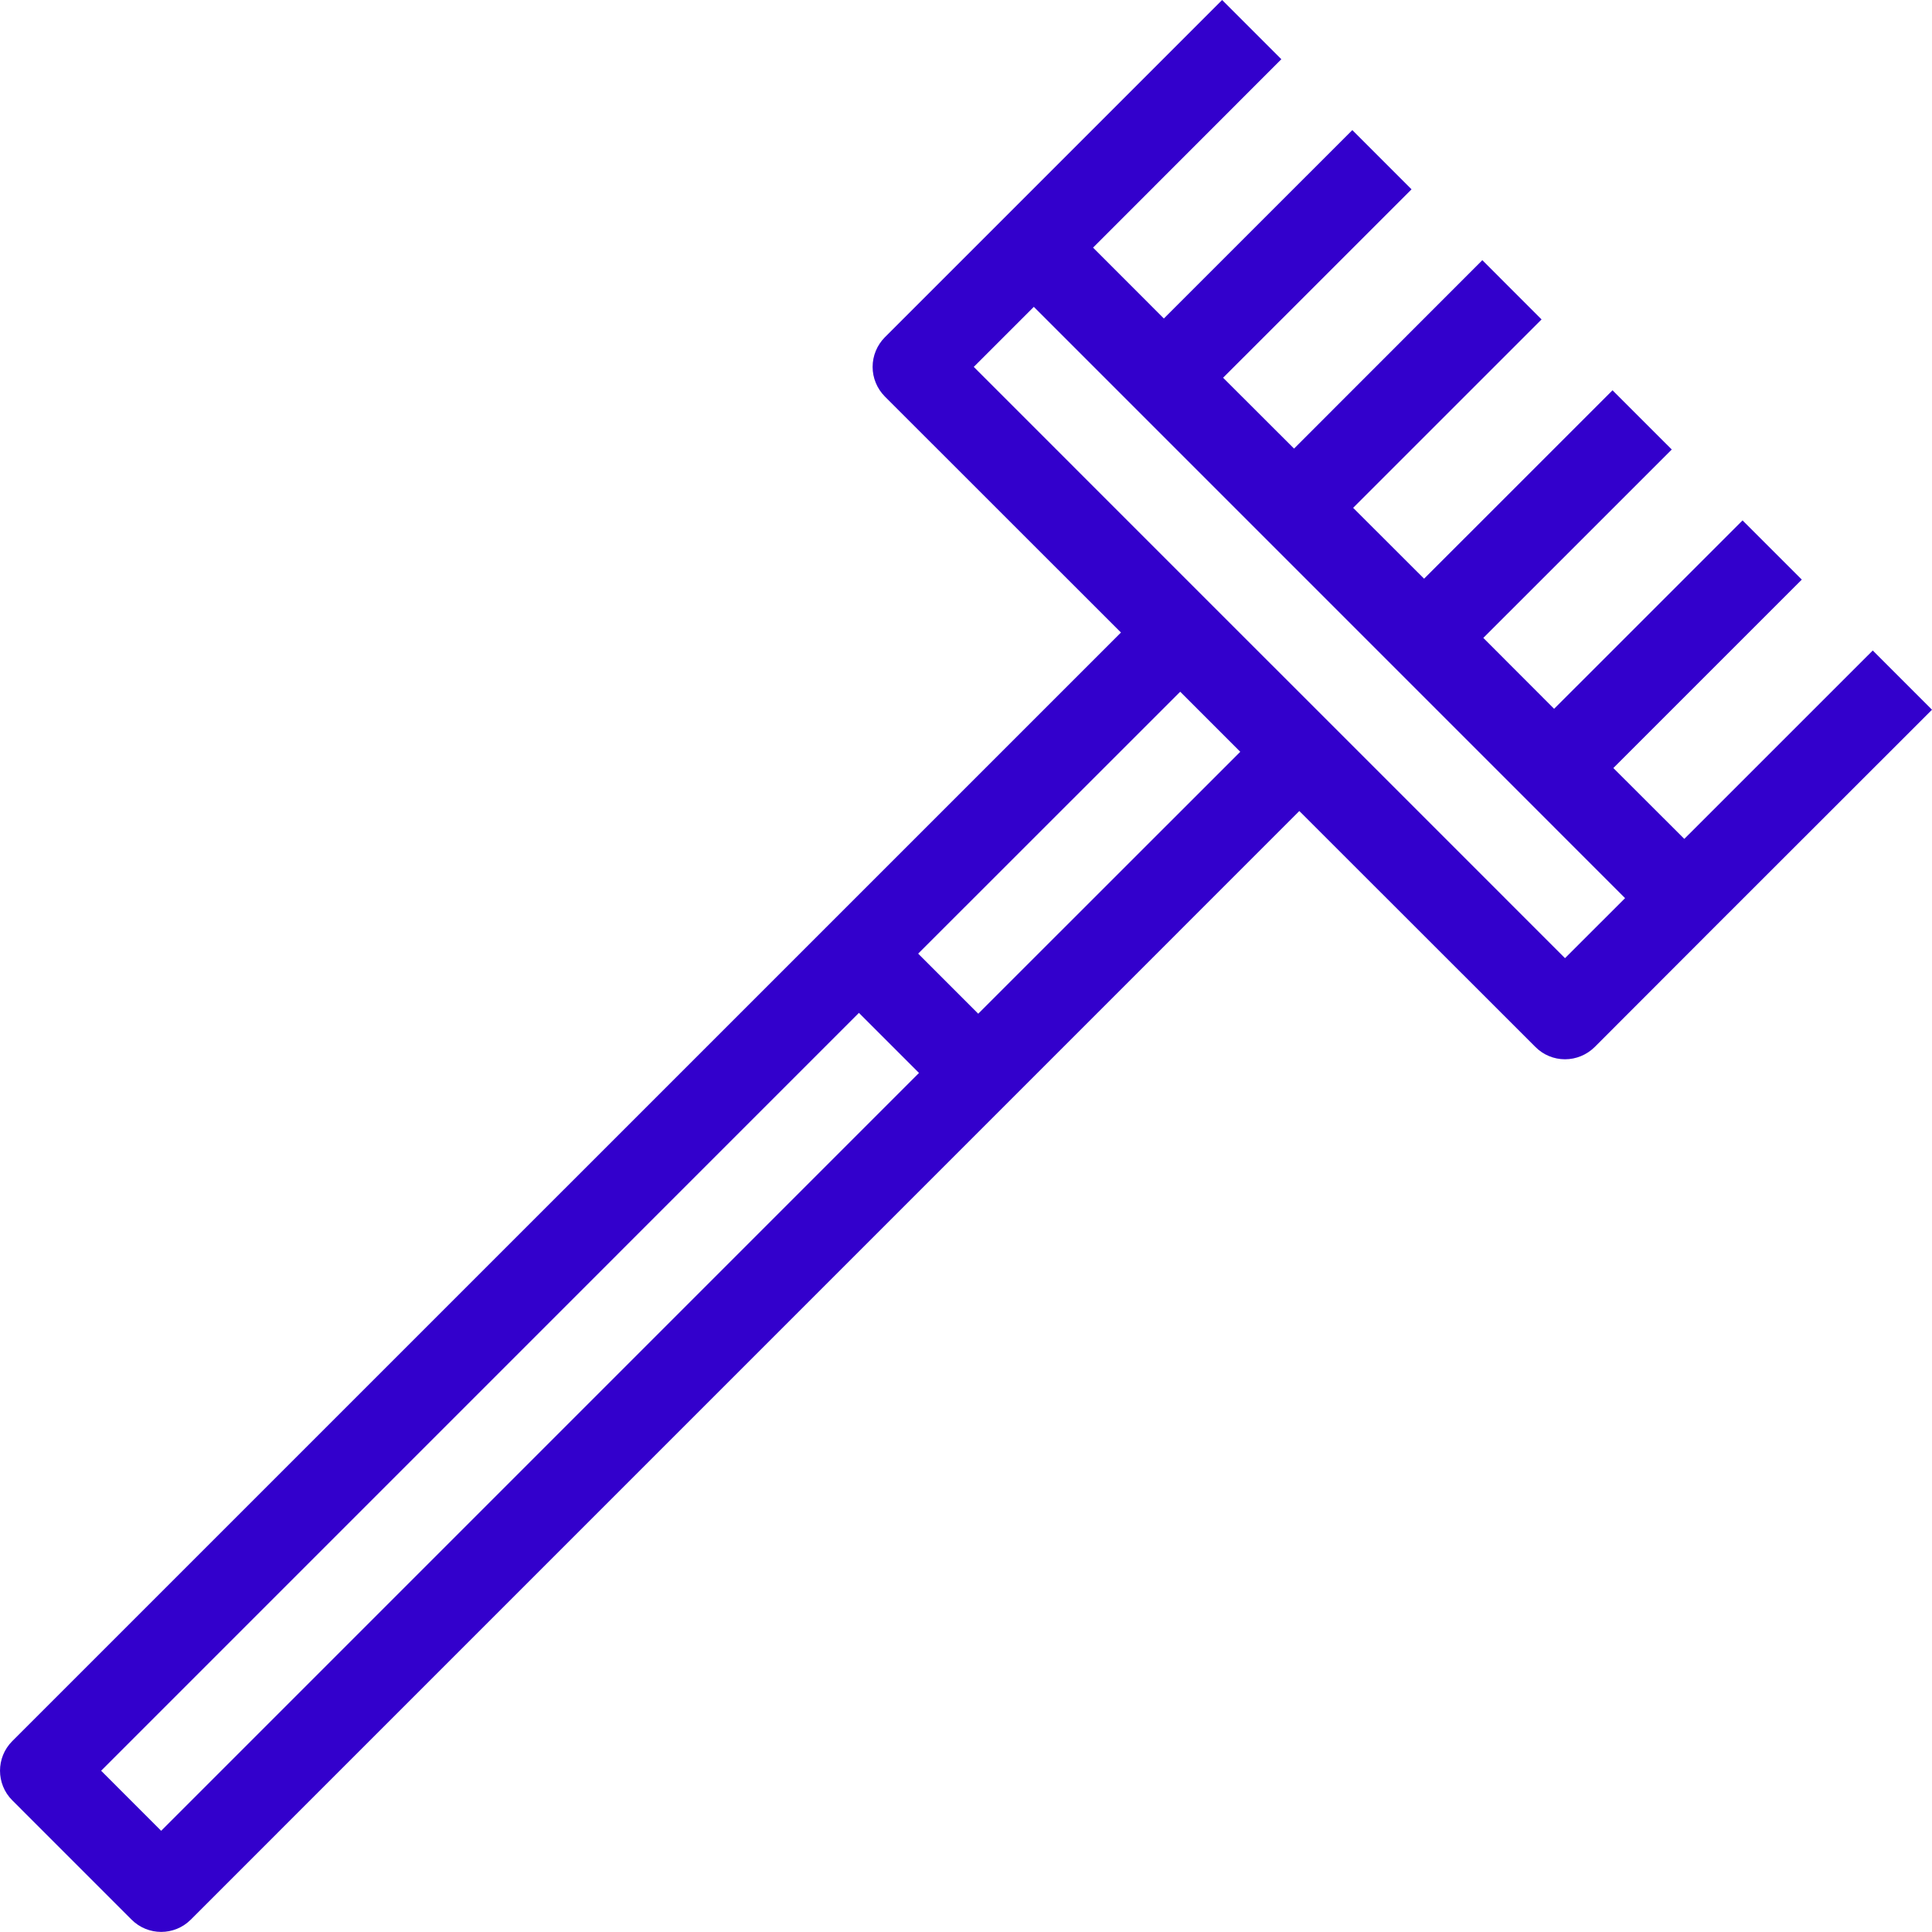
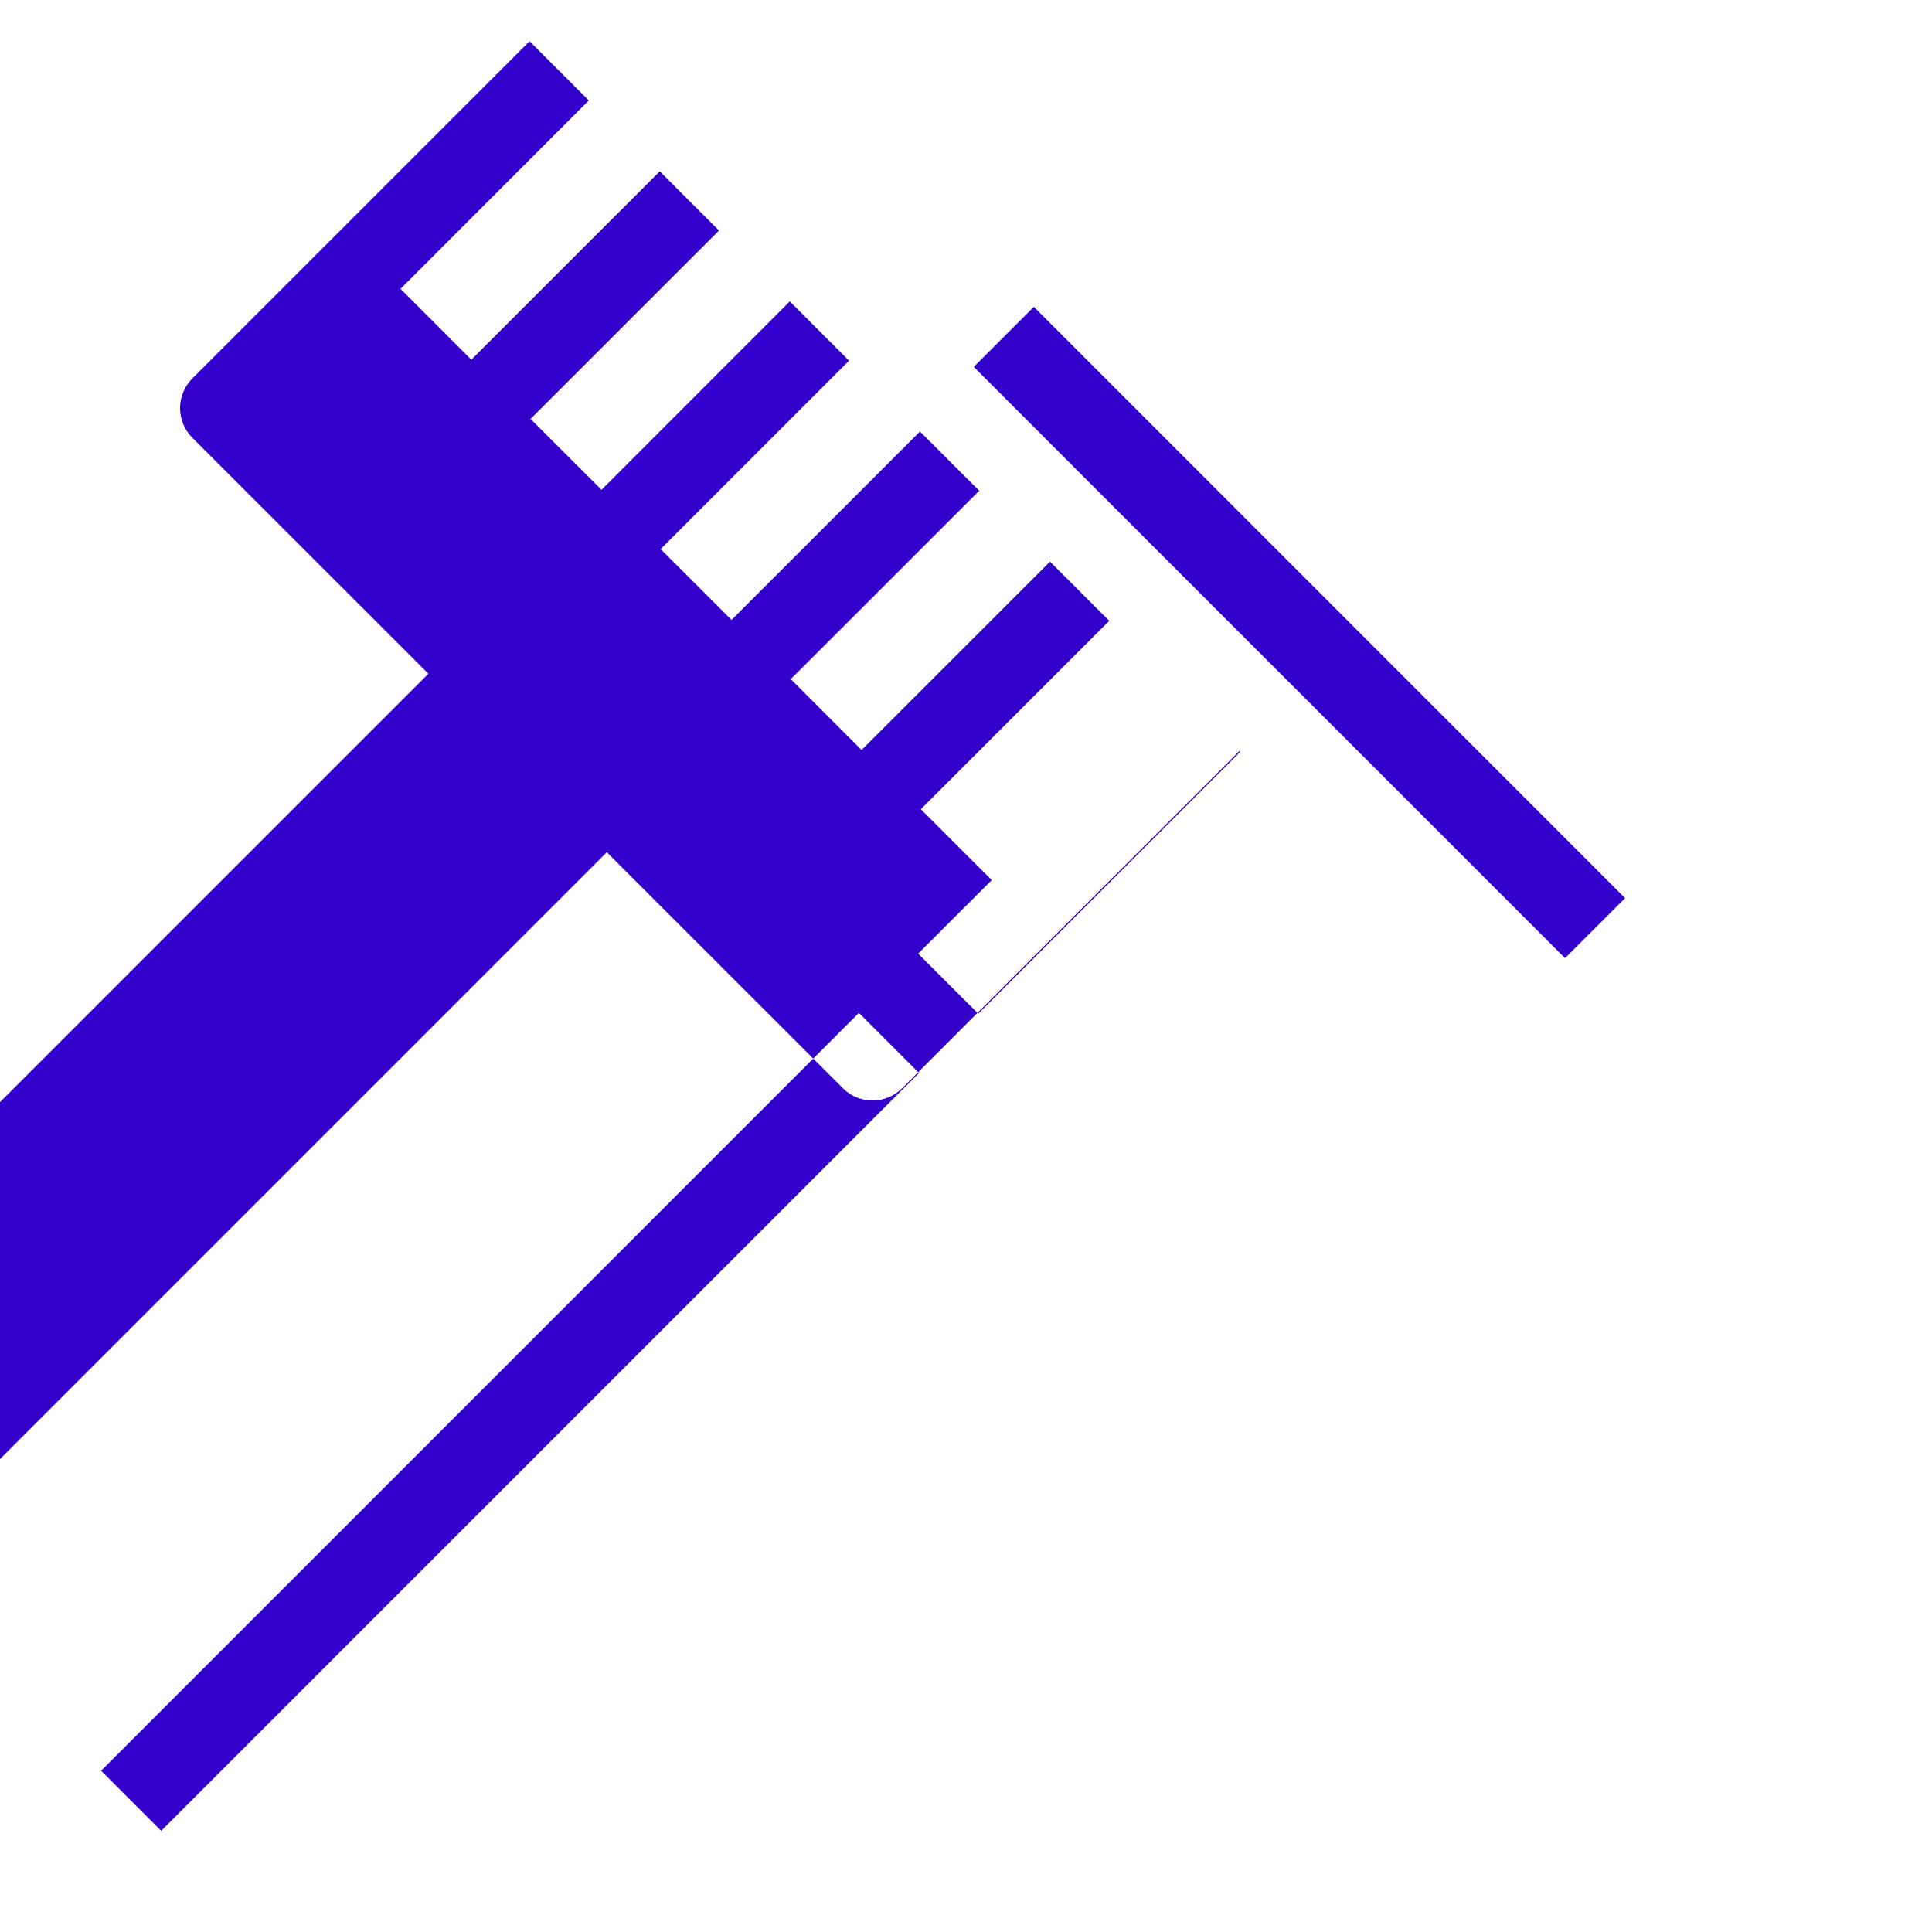
<svg xmlns="http://www.w3.org/2000/svg" xml:space="preserve" width="100%" height="100%" version="1.1" style="shape-rendering:geometricPrecision; text-rendering:geometricPrecision; image-rendering:optimizeQuality; fill-rule:evenodd; clip-rule:evenodd" viewBox="0 0 1803.36 1803.27">
  <defs>
    <style type="text/css">
   
    .fil0 {fill:#3300CC;fill-rule:nonzero}
   
  </style>
  </defs>
  <g id="Camada_x0020_1">
-     <path class="fil0" d="M1460.8 894.36l-220.25 -220.27 -111.36 -111.33 -220.26 -220.29 56.07 -56.06 551.87 551.92 -56.07 56.03zm-1310.36 814.53l-56.04 -56.05 707.33 -707.4 56.07 56.06 -707.36 707.39zm951.18 -1063.22l56.06 56.07 -244.59 244.47 -56.06 -56.07 244.59 -244.47zm646.44 -38.49l-175.9 175.85 -66.23 -66.14 175.9 -175.88 -55.3 -55.26 -175.89 175.85 -66.08 -66.17 175.9 -175.85 -55.3 -55.27 -175.89 175.85 -66.23 -66.15 175.89 -175.85 -55.29 -55.31 -175.75 175.87 -66.23 -66.14 175.9 -175.85 -55.29 -55.3 -175.9 175.85 -66.08 -66.14 175.74 -175.85 -55.29 -55.29 -203.47 203.5 -111.36 111.33c-7.24,7.33 -11.4,17.26 -11.4,27.64 0,10.37 4.16,20.3 11.4,27.62l220.41 220.32 -1034.86 1034.78c-15.26,15.27 -15.26,40.02 0,55.27l111.36 111.37c7.61,7.61 17.62,11.45 27.62,11.45 10.02,0 20.04,-3.84 27.64,-11.45l1034.74 -1034.8 220.41 220.27c7.24,7.33 17.25,11.46 27.57,11.46 10.32,0 20.34,-4.13 27.73,-11.46l111.2 -111.33 203.63 -203.49 -55.3 -55.3z" />
+     <path class="fil0" d="M1460.8 894.36l-220.25 -220.27 -111.36 -111.33 -220.26 -220.29 56.07 -56.06 551.87 551.92 -56.07 56.03zm-1310.36 814.53l-56.04 -56.05 707.33 -707.4 56.07 56.06 -707.36 707.39zm951.18 -1063.22l56.06 56.07 -244.59 244.47 -56.06 -56.07 244.59 -244.47zl-175.9 175.85 -66.23 -66.14 175.9 -175.88 -55.3 -55.26 -175.89 175.85 -66.08 -66.17 175.9 -175.85 -55.3 -55.27 -175.89 175.85 -66.23 -66.15 175.89 -175.85 -55.29 -55.31 -175.75 175.87 -66.23 -66.14 175.9 -175.85 -55.29 -55.3 -175.9 175.85 -66.08 -66.14 175.74 -175.85 -55.29 -55.29 -203.47 203.5 -111.36 111.33c-7.24,7.33 -11.4,17.26 -11.4,27.64 0,10.37 4.16,20.3 11.4,27.62l220.41 220.32 -1034.86 1034.78c-15.26,15.27 -15.26,40.02 0,55.27l111.36 111.37c7.61,7.61 17.62,11.45 27.62,11.45 10.02,0 20.04,-3.84 27.64,-11.45l1034.74 -1034.8 220.41 220.27c7.24,7.33 17.25,11.46 27.57,11.46 10.32,0 20.34,-4.13 27.73,-11.46l111.2 -111.33 203.63 -203.49 -55.3 -55.3z" />
  </g>
</svg>